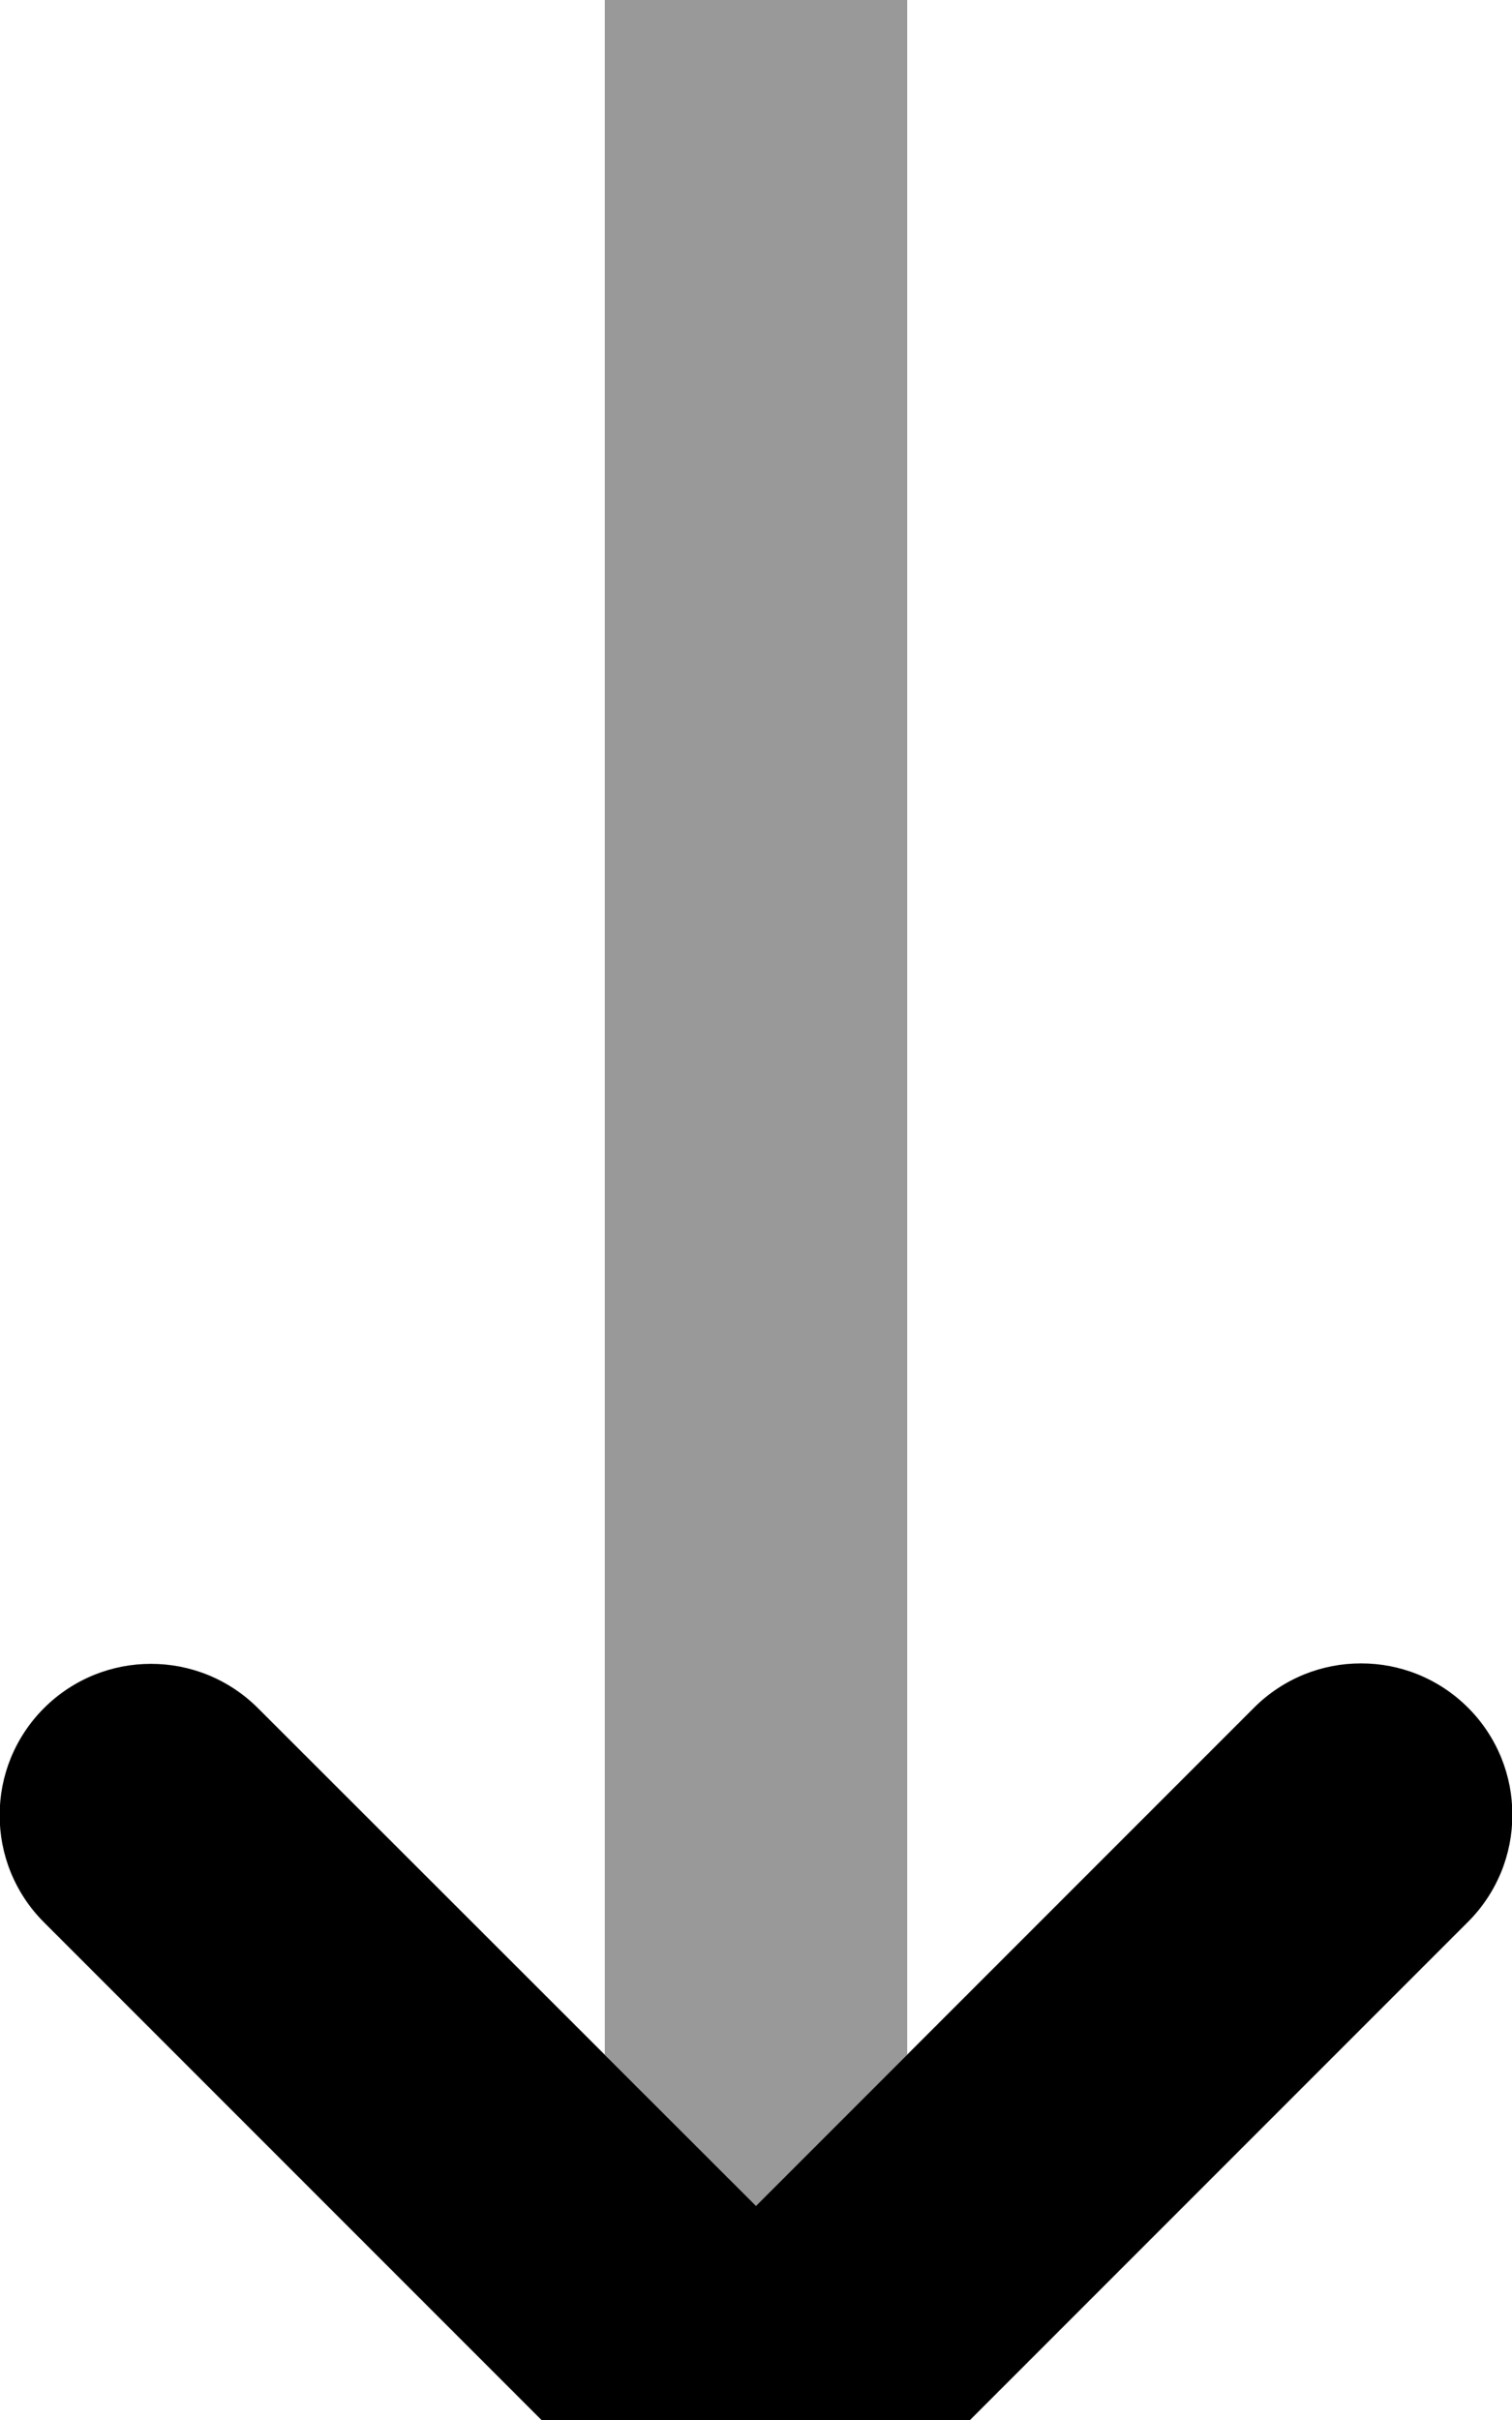
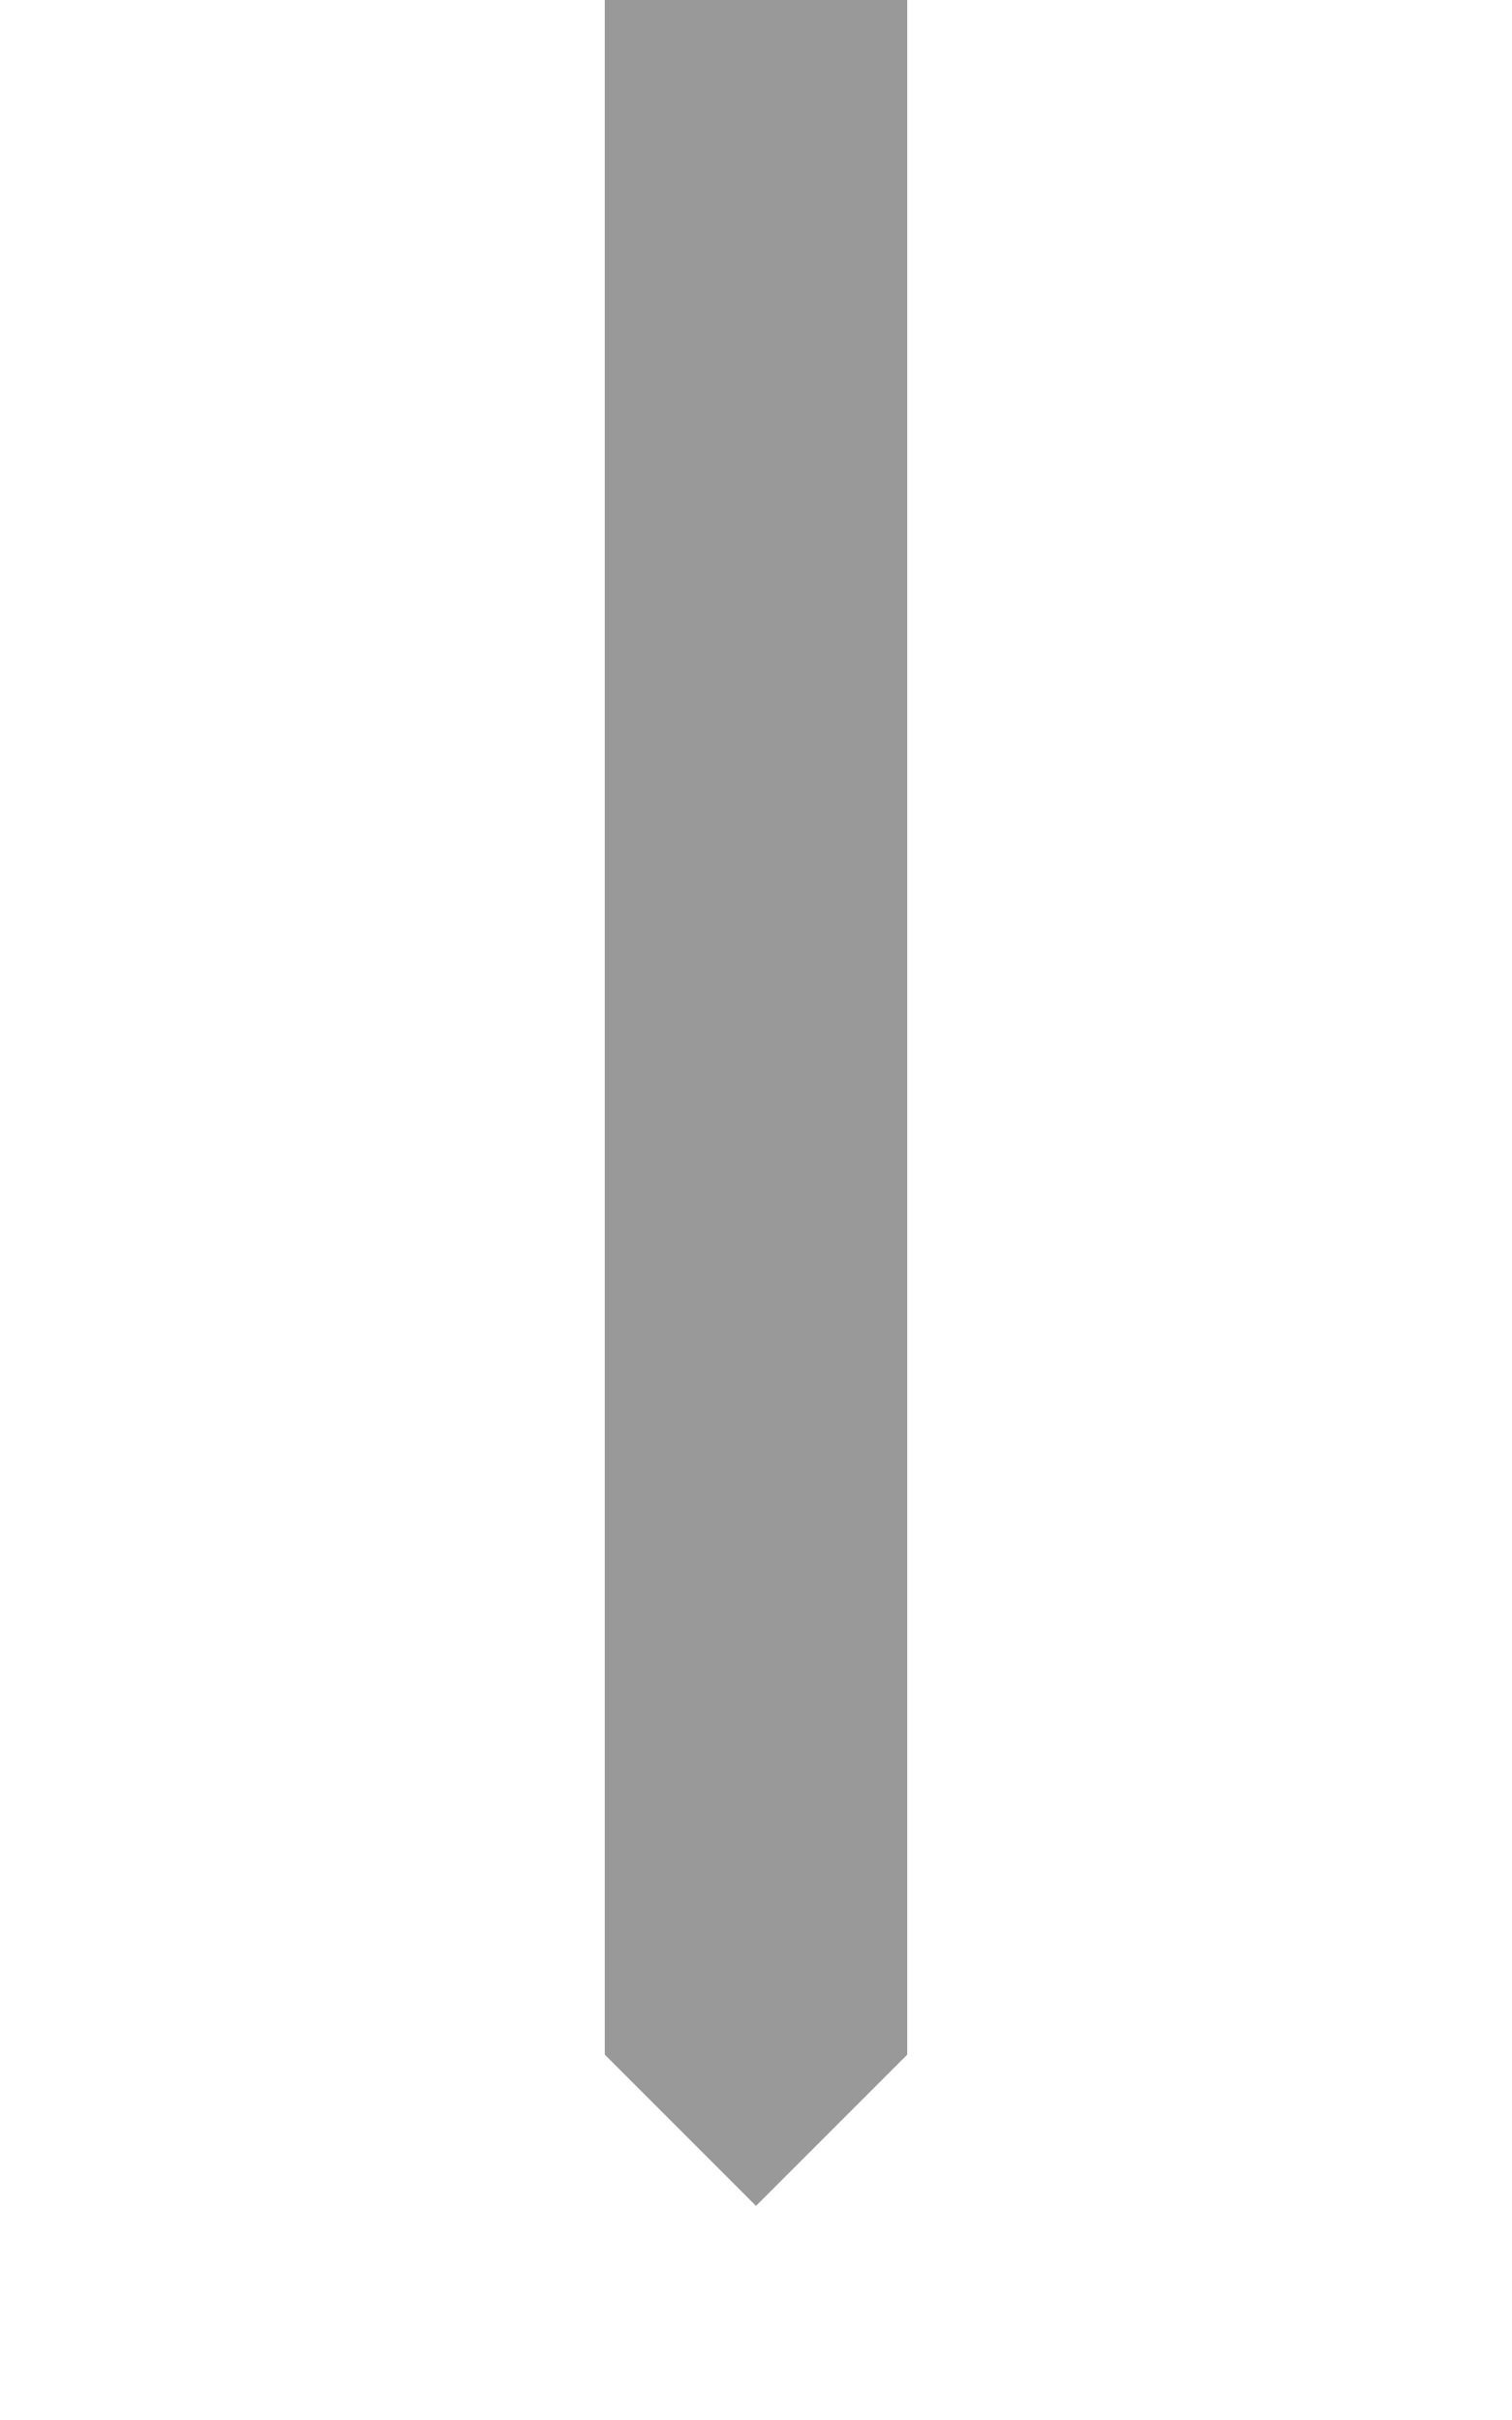
<svg xmlns="http://www.w3.org/2000/svg" viewBox="0 0 320 512">
  <path style="fill:currentColor;opacity:.4" d="M128 0l0 434.7 32 32 32-32 0-434.7c0-17.7-14.3-32-32-32S128-17.7 128 0z" />
-   <path style="fill:currentColor;opacity:1" d="M137.4 534.6c12.5 12.5 32.8 12.5 45.3 0l128-128c12.5-12.5 12.5-32.8 0-45.3s-32.8-12.5-45.3 0L160 466.7 54.6 361.4c-12.5-12.5-32.8-12.5-45.3 0s-12.5 32.8 0 45.3l128 128z" />
</svg>